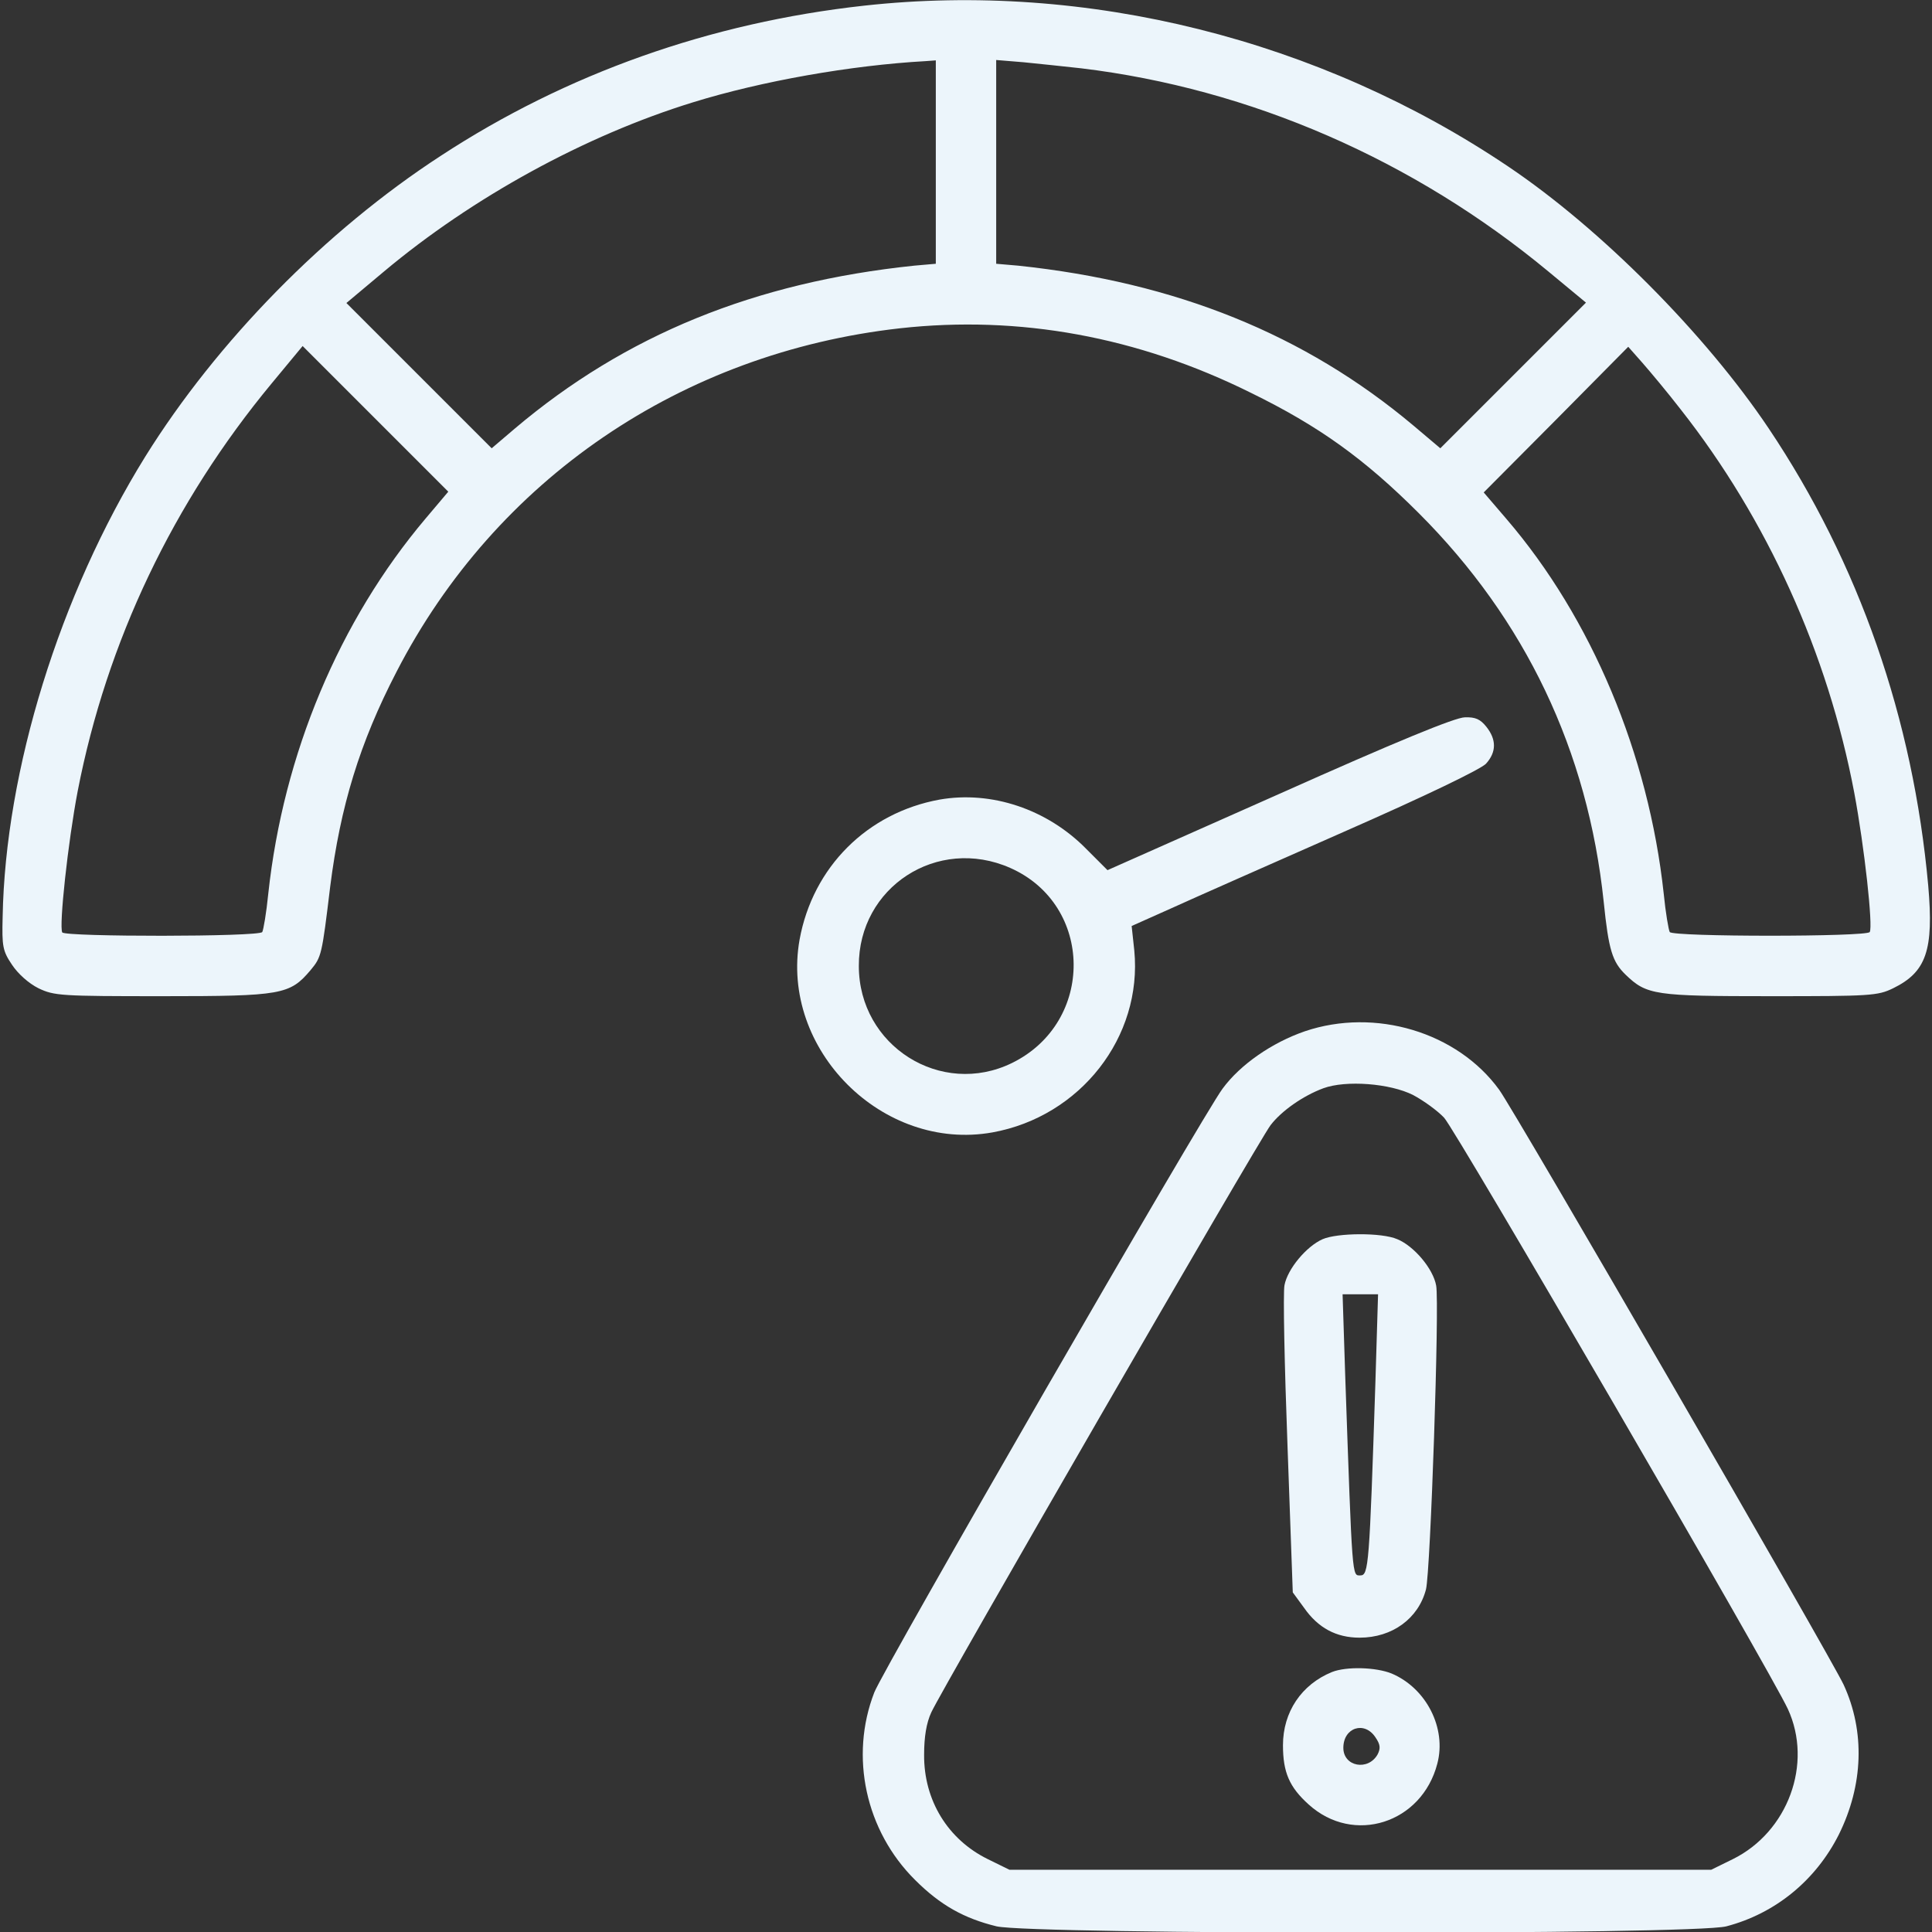
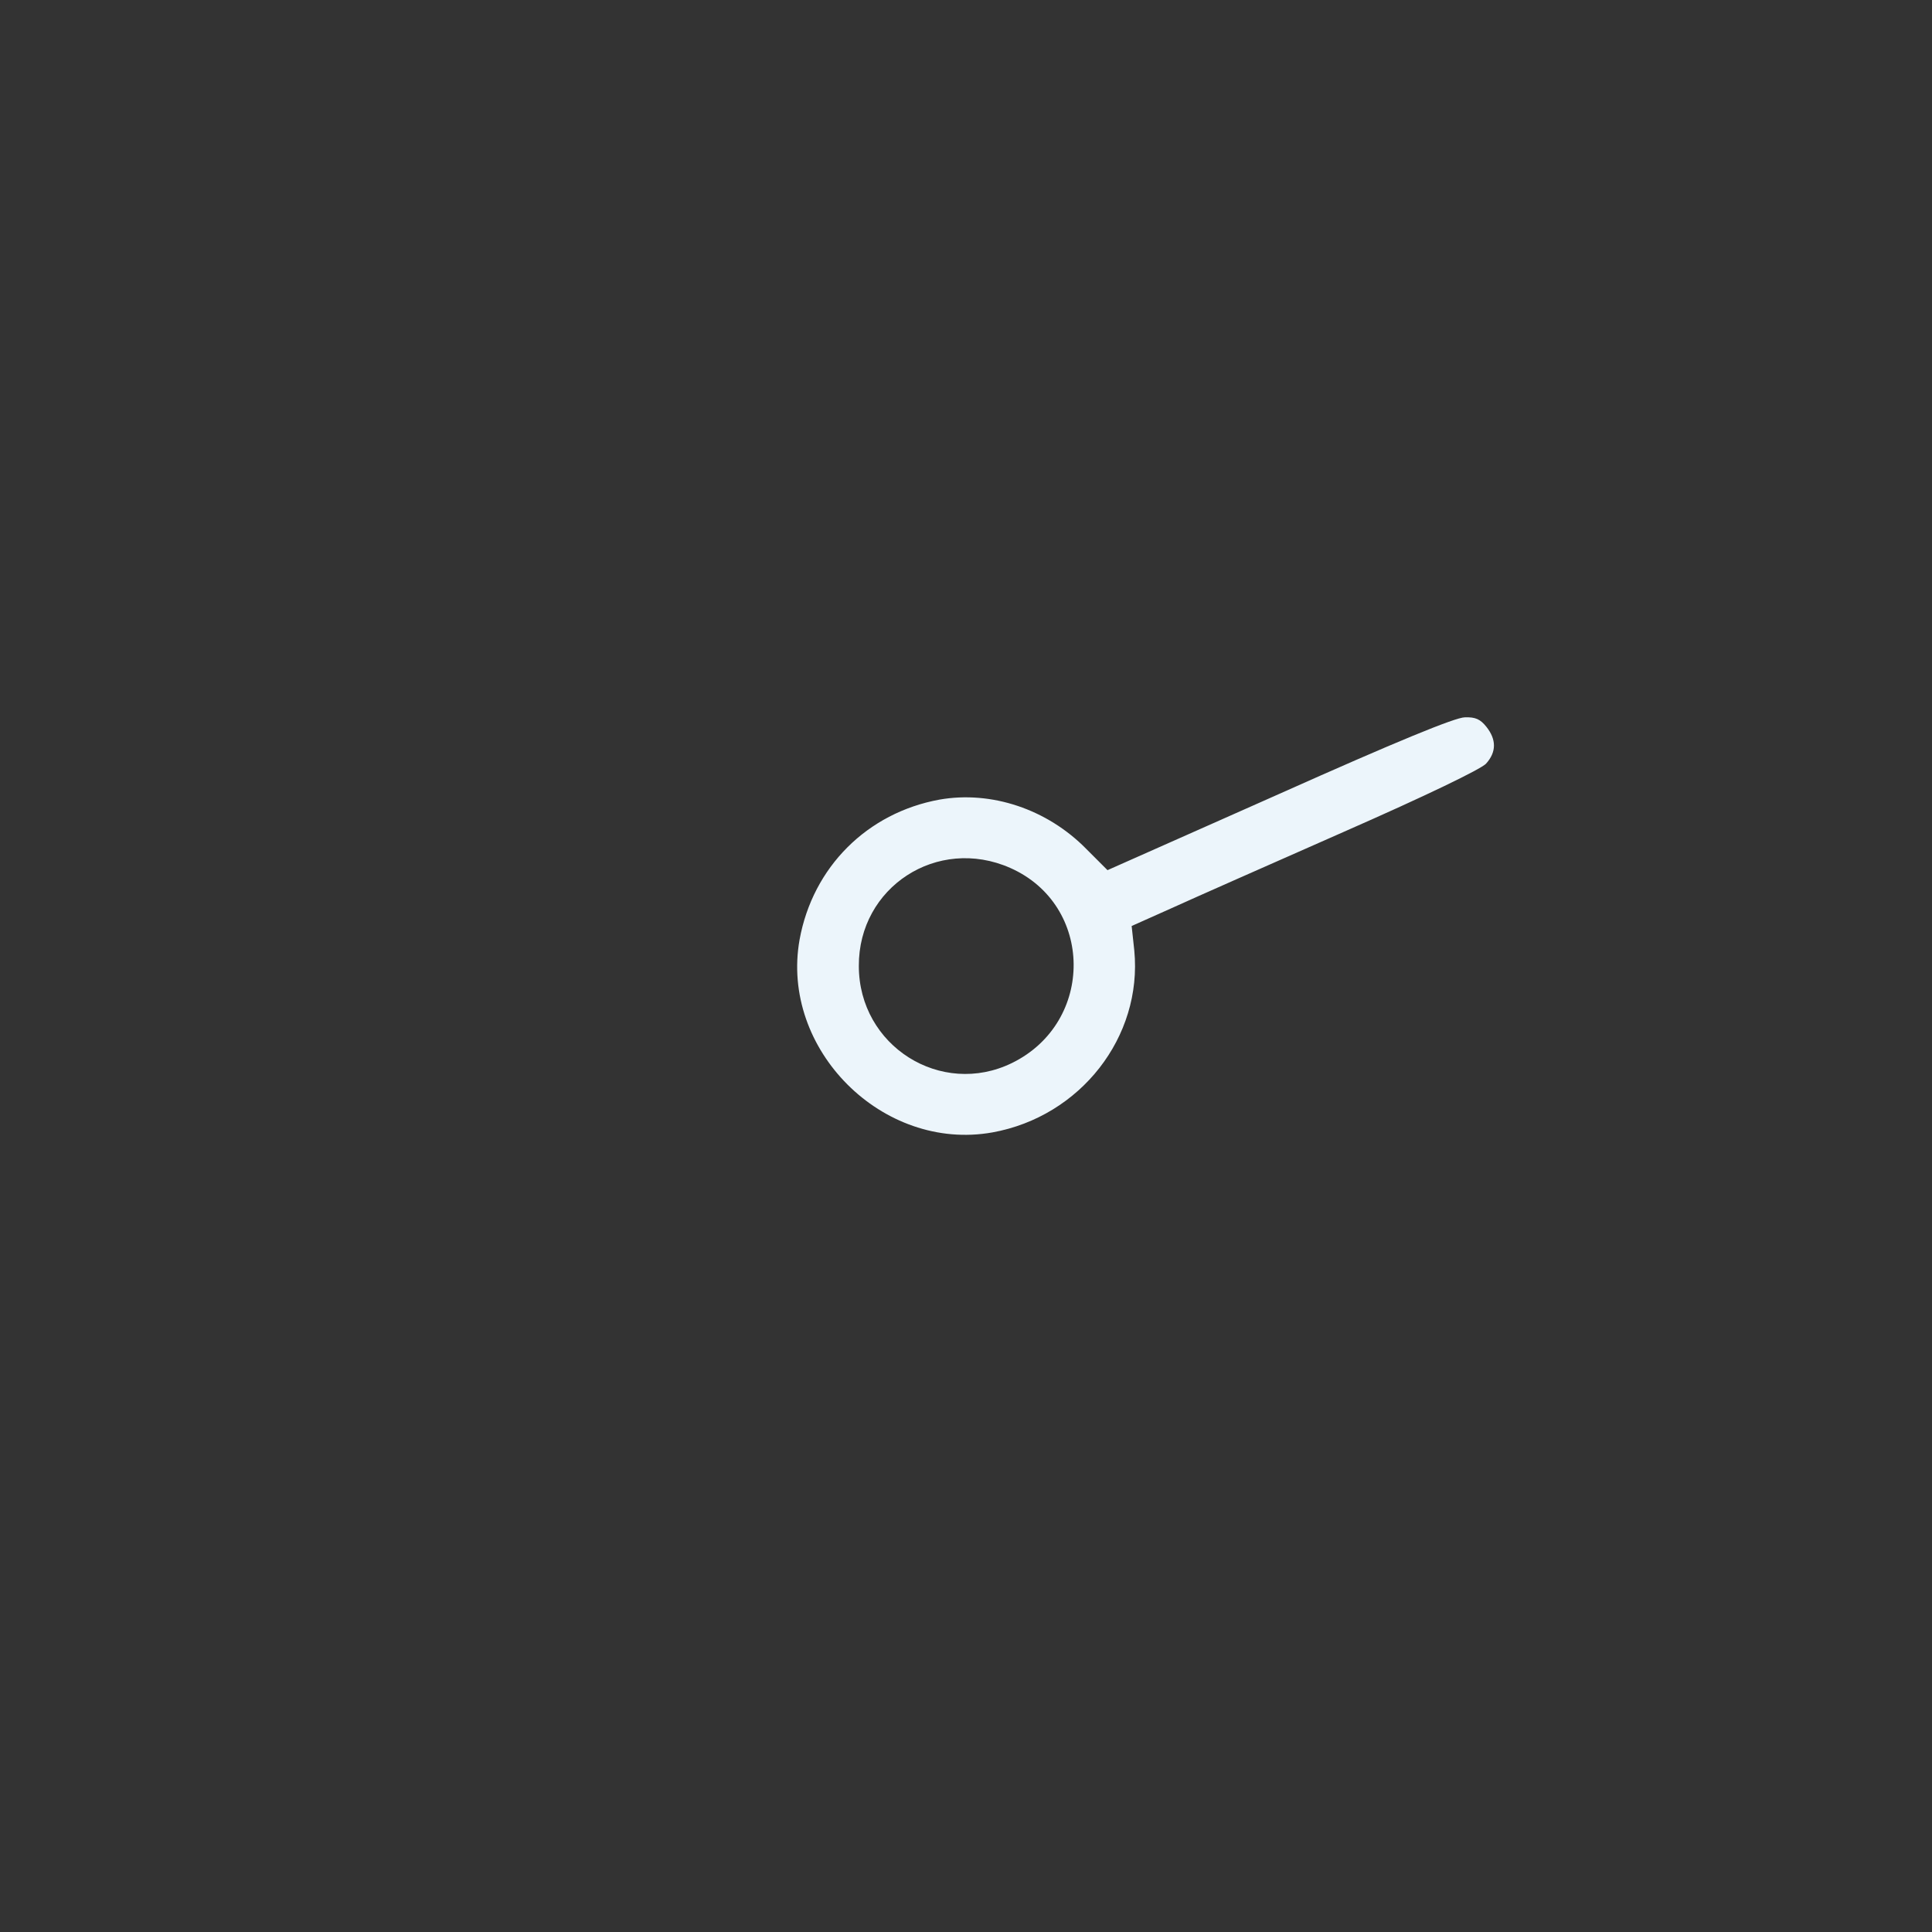
<svg xmlns="http://www.w3.org/2000/svg" version="1.0" width="512pt" height="512pt" viewBox="0 0 512 512" preserveAspectRatio="xMidYMid meet">
  <rect x="0" y="0" width="512" height="512" fill="#333333" stroke="none" />
  <g transform="translate(0,512) scale(0.1,-0.1)" fill="#ecf5fb" stroke="none">
-     <path d="M2290 5105 c-408 -45 -789 -180 -1122 -398 -306 -199 -593 -492 -783 -797 -227 -366 -371 -832 -378 -1220 -2 -78 0 -90 25 -127 16 -24 44 -49 70 -62 42 -20 59 -21 329 -21 316 0 337 4 392 69 29 35 30 39 52 221 27 213 78 381 176 570 263 510 755 845 1334 910 316 35 630 -22 930 -171 180 -88 301 -175 445 -319 282 -282 448 -629 490 -1030 13 -128 23 -159 58 -193 56 -54 77 -57 384 -57 265 0 284 1 325 21 88 43 108 101 93 272 -40 442 -183 854 -423 1212 -167 249 -444 528 -689 693 -501 338 -1119 492 -1708 427z m190 -414 l0 -270 -57 -5 c-423 -44 -766 -184 -1059 -432 l-61 -52 -193 193 -192 192 99 83 c235 197 534 361 820 449 181 56 418 98 616 109 l27 2 0 -269z m385 248 c449 -54 882 -243 1239 -539 l99 -82 -193 -193 -193 -193 -71 60 c-288 242 -630 380 -1048 424 l-58 5 0 270 0 270 73 -6 c39 -4 108 -11 152 -16z m-1737 -1193 c-229 -271 -377 -624 -417 -994 -5 -51 -13 -97 -16 -102 -8 -13 -522 -13 -530 -1 -9 16 15 239 41 375 77 396 253 765 514 1080 l82 99 193 -193 193 -193 -60 -71z m3326 289 c229 -291 390 -646 460 -1016 27 -144 50 -354 41 -369 -8 -13 -522 -13 -530 0 -3 5 -11 51 -16 102 -40 369 -191 730 -417 993 l-60 70 192 193 191 193 38 -43 c21 -24 67 -79 101 -123z" />
    <path d="M3390 3016 l-455 -202 -56 56 c-104 106 -252 155 -389 131 -192 -35 -336 -179 -371 -371 -52 -291 220 -563 511 -511 233 42 398 253 376 482 l-7 65 103 46 c57 26 263 117 458 203 223 98 363 166 378 181 28 31 28 64 1 98 -16 20 -29 26 -57 25 -25 0 -181 -64 -492 -203z m-713 -196 c222 -98 225 -409 5 -517 -188 -92 -406 45 -406 257 -1 209 208 345 401 260z" />
-     <path d="M3458 2387 c-87 -30 -171 -88 -218 -152 -52 -69 -899 -1538 -923 -1600 -66 -170 -23 -367 108 -497 67 -67 130 -102 216 -123 97 -22 1846 -23 1934 0 130 34 237 122 298 243 65 131 70 273 13 397 -34 73 -872 1521 -913 1577 -111 153 -329 218 -515 155z m287 -169 c28 -15 64 -41 82 -60 31 -33 863 -1464 911 -1567 67 -145 0 -326 -146 -398 l-57 -28 -930 0 -930 0 -57 28 c-106 52 -170 156 -169 277 0 47 6 84 19 112 26 58 867 1514 899 1556 29 38 86 78 140 98 60 22 177 13 238 -18z" />
-     <path d="M3505 1836 c-43 -19 -93 -79 -101 -122 -4 -20 0 -211 8 -425 l14 -389 30 -41 c37 -53 85 -79 147 -79 87 0 156 51 176 128 12 48 36 757 27 805 -8 45 -59 105 -103 123 -41 18 -159 17 -198 0z m140 -378 c-16 -489 -18 -513 -40 -513 -22 0 -21 -16 -40 528 l-7 217 47 0 47 0 -7 -232z" />
-     <path d="M3530 689 c-81 -33 -130 -106 -130 -194 0 -72 17 -111 68 -157 119 -108 300 -50 341 108 25 94 -29 200 -121 239 -42 17 -120 19 -158 4z m115 -173 c13 -19 14 -29 6 -45 -25 -45 -91 -33 -91 17 0 54 56 72 85 28z" />
  </g>
</svg>